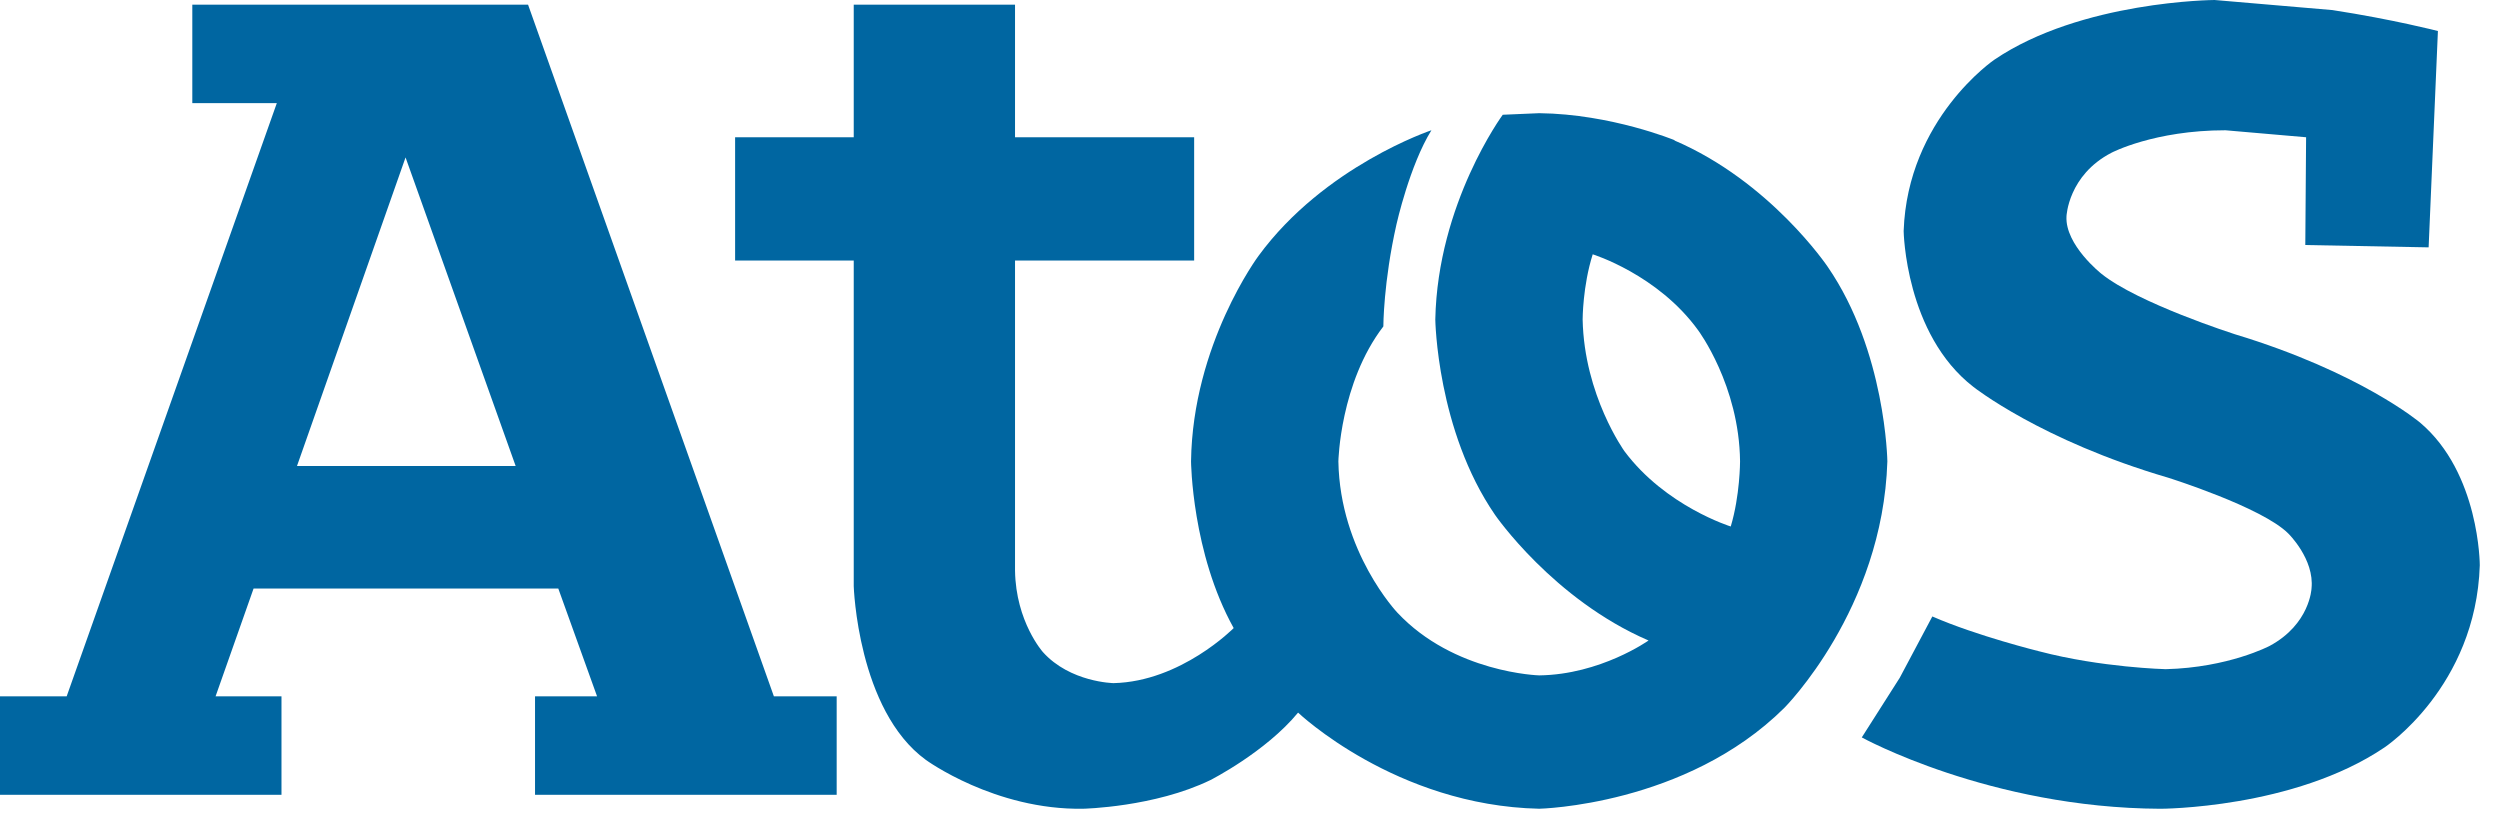
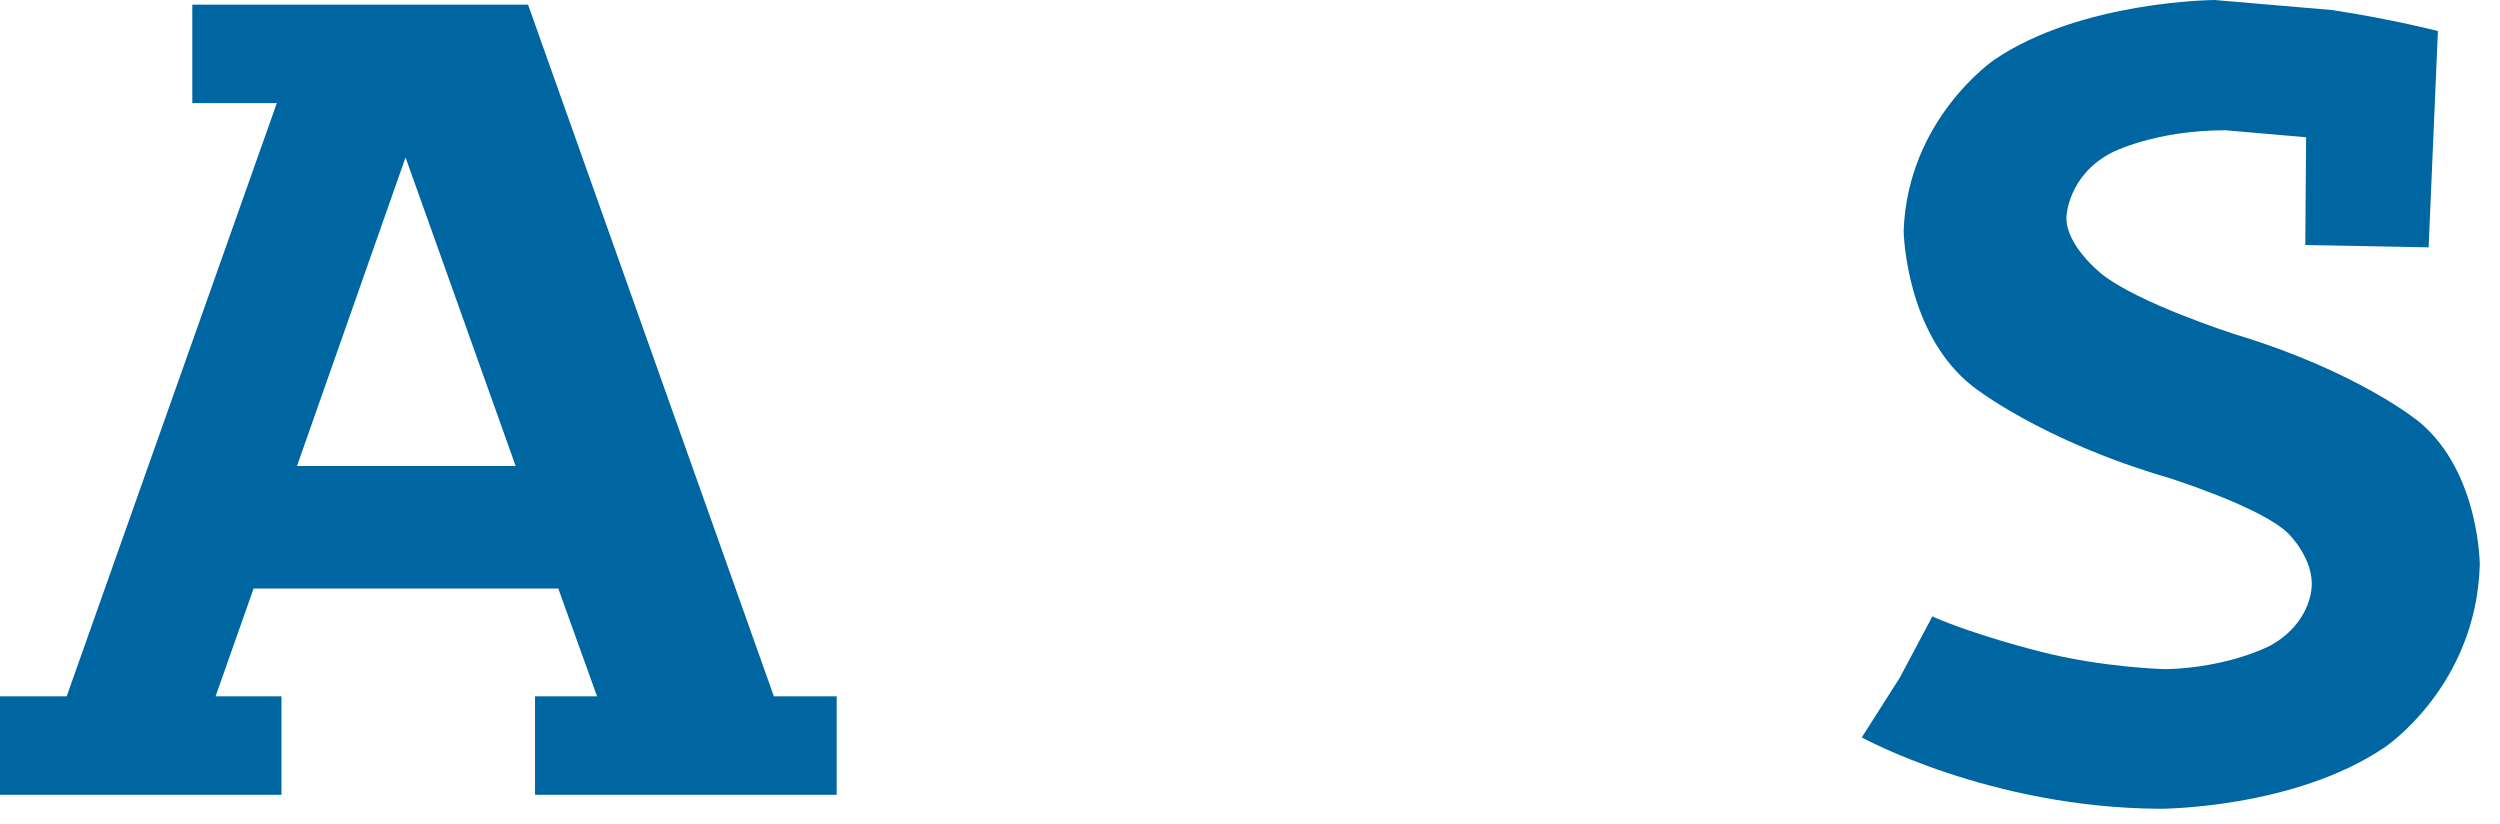
<svg xmlns="http://www.w3.org/2000/svg" width="91" height="30" viewBox="0 0 91 30" fill="none">
  <path d="M84.901 0.367L80.611 0C80.611 0 75.757 0.028 72.595 2.173C72.595 2.173 69.434 4.319 69.293 8.411C69.293 8.411 69.349 12.165 71.834 14.084C71.834 14.084 74.289 16.032 78.917 17.387C78.917 17.387 82.333 18.459 83.293 19.419C83.293 19.419 84.252 20.351 84.139 21.423C84.139 21.423 84.083 22.722 82.615 23.511C82.615 23.511 81.119 24.302 78.833 24.358C78.833 24.358 76.49 24.302 74.233 23.709C74.233 23.709 71.946 23.144 70.337 22.439L69.152 24.669L67.769 26.842C67.769 26.842 72.426 29.411 78.636 29.439C78.636 29.439 83.49 29.439 86.792 27.209C86.792 27.209 90.123 25.008 90.264 20.576C90.264 20.576 90.264 17.218 88.091 15.383C88.091 15.383 85.918 13.549 81.345 12.165C81.345 12.165 77.817 11.036 76.49 9.964C76.49 9.964 75.164 8.919 75.22 7.875C75.22 7.875 75.277 6.379 76.858 5.56C76.858 5.56 78.41 4.742 81.007 4.742L83.942 4.996L83.913 8.919L88.402 9.004L88.74 1.129C88.74 1.129 87.103 0.706 84.901 0.367ZM7 0.169V3.754H10.076L2.427 25.346H0V28.931H10.246V25.346H7.847L9.23 21.423H20.322L21.733 25.346H19.475V28.931H30.455V25.346H28.169L19.221 0.169H7ZM14.762 5.73L18.77 16.963H10.81L14.762 5.73Z" fill="#0066A1" />
-   <path d="M31.076 0.169V4.996H26.758V9.483H31.076V21.338C31.076 21.338 31.217 25.854 33.701 27.66C33.701 27.66 36.213 29.495 39.431 29.438C39.431 29.438 42.028 29.382 44.06 28.394C44.06 28.394 46.064 27.378 47.25 25.939C47.25 25.939 50.806 29.325 56.027 29.438C56.027 29.438 61.362 29.325 64.947 25.769C64.947 25.769 68.531 22.185 68.7 16.794C68.7 16.794 68.644 12.786 66.527 9.709C66.527 9.709 64.439 6.604 60.938 5.108H60.967C60.967 5.108 58.652 4.149 56.027 4.12L54.7 4.177C54.7 4.177 52.33 7.395 52.245 11.628C52.245 11.628 52.301 15.665 54.419 18.741C54.419 18.741 56.535 21.818 60.007 23.314C60.007 23.314 58.258 24.555 56.027 24.584C56.027 24.584 52.922 24.499 50.862 22.298C50.862 22.298 48.774 20.096 48.717 16.794C48.717 16.794 48.774 13.943 50.354 11.882C50.354 11.882 50.354 10.274 50.834 8.156C50.834 8.156 51.314 6.011 52.104 4.741C52.104 4.741 48.209 6.04 45.81 9.314C45.81 9.314 43.411 12.532 43.354 16.794C43.354 16.794 43.382 20.124 44.906 22.862C44.906 22.862 42.987 24.81 40.532 24.866C40.532 24.866 38.951 24.838 37.963 23.737C37.963 23.737 36.976 22.636 36.947 20.774V9.483H43.467V4.996H36.947V0.169H31.076ZM57.975 9.257C57.975 9.257 60.346 9.991 61.814 12.024C61.814 12.024 63.309 14.027 63.338 16.794C63.338 16.794 63.338 18.036 62.999 19.164C62.999 19.164 60.628 18.43 59.132 16.427C59.132 16.427 57.664 14.394 57.608 11.628C57.608 11.628 57.608 10.415 57.975 9.257Z" fill="#0066A1" />
</svg>